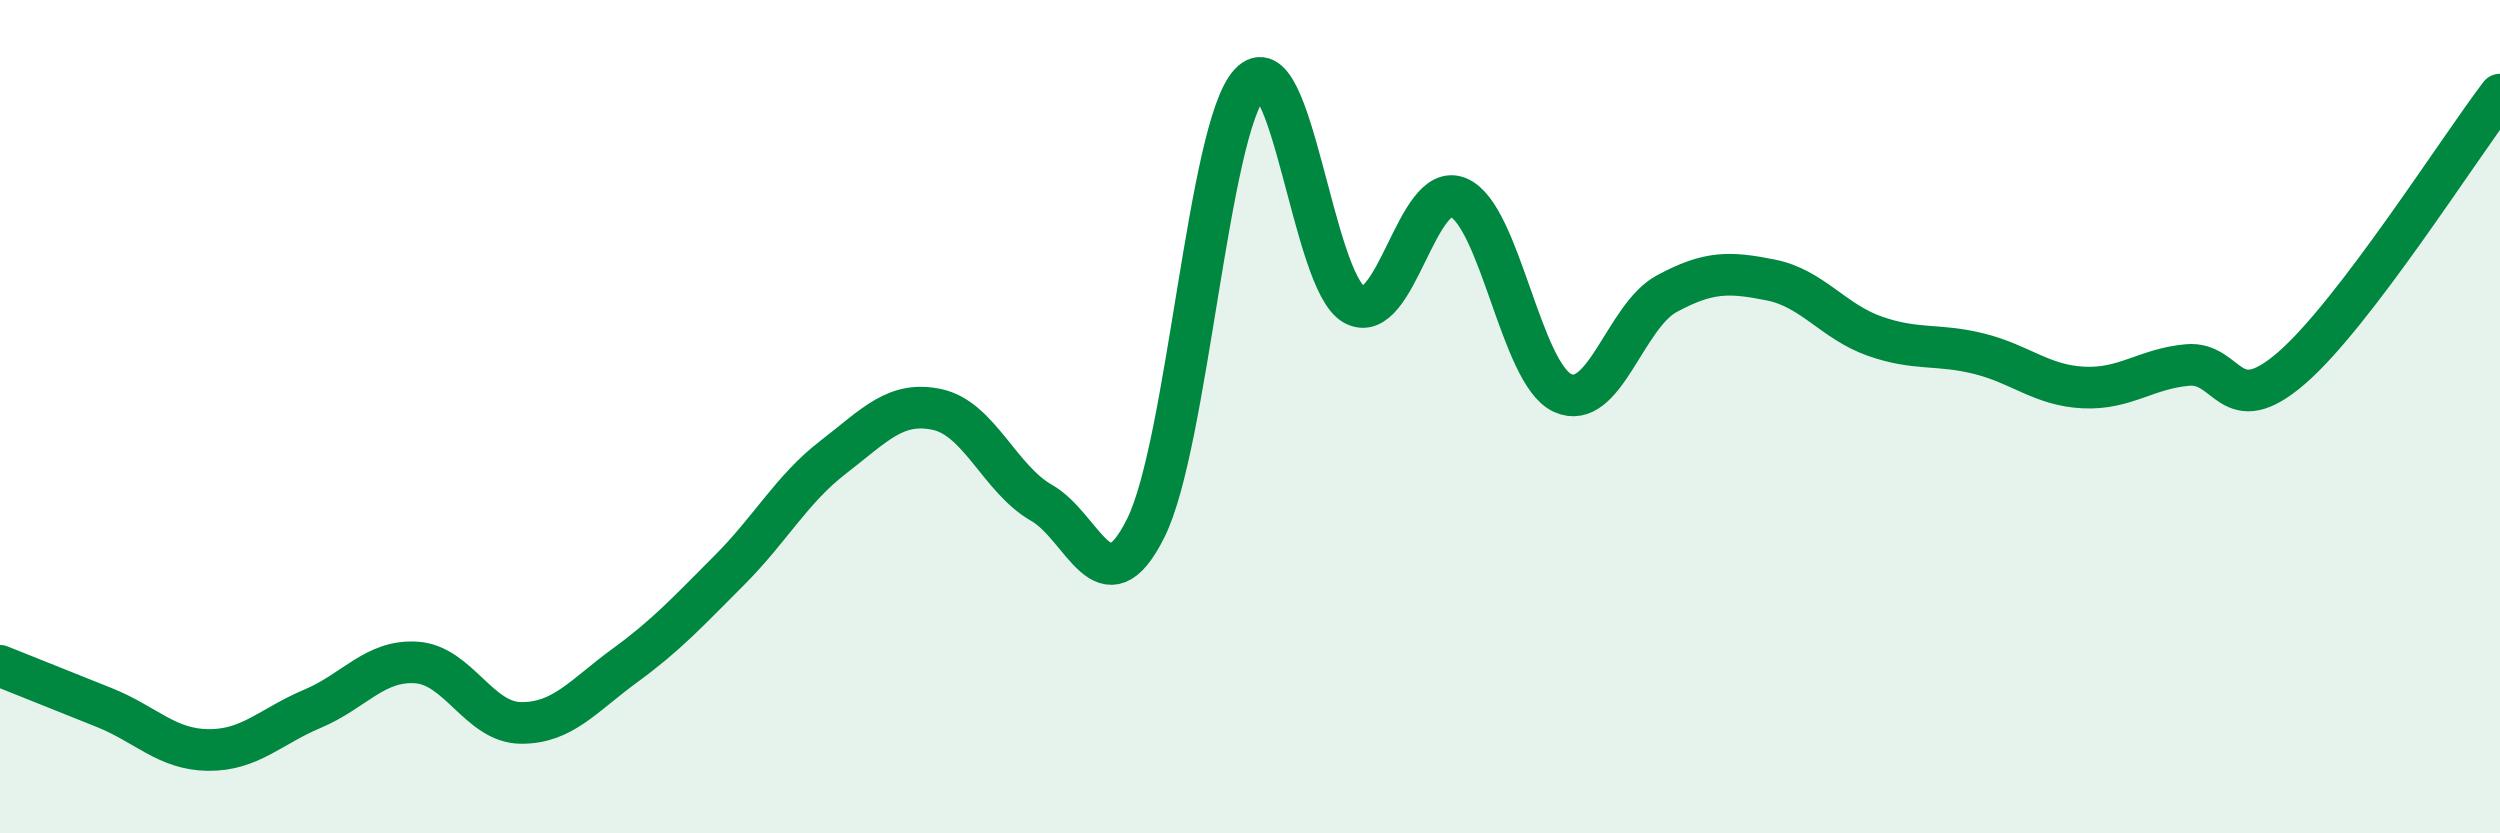
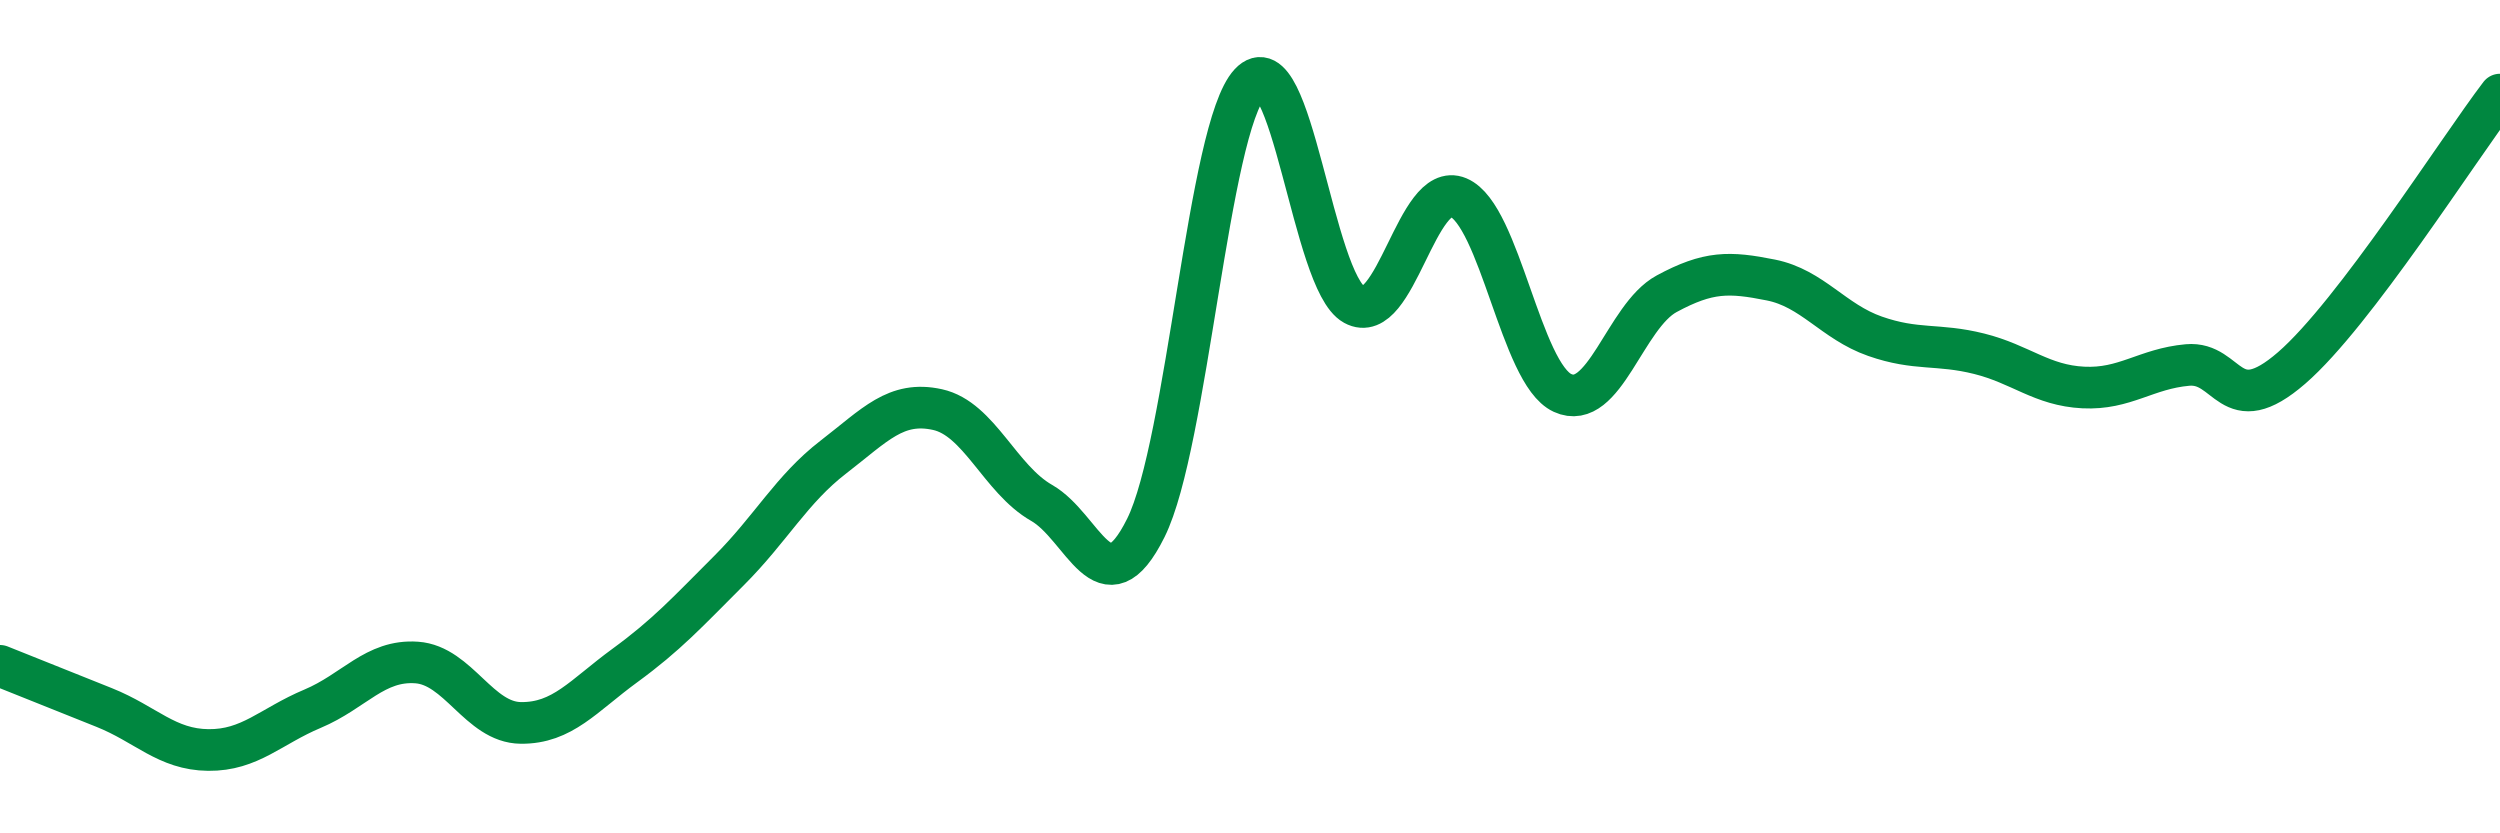
<svg xmlns="http://www.w3.org/2000/svg" width="60" height="20" viewBox="0 0 60 20">
-   <path d="M 0,15.98 C 0.5,16.18 1.5,16.58 2.5,16.98 C 3.5,17.38 4,17.99 5,18 C 6,18.01 6.5,17.43 7.5,17.01 C 8.5,16.59 9,15.83 10,15.9 C 11,15.97 11.5,17.34 12.5,17.35 C 13.5,17.36 14,16.7 15,15.97 C 16,15.24 16.5,14.69 17.5,13.69 C 18.5,12.69 19,11.74 20,10.97 C 21,10.2 21.5,9.61 22.5,9.83 C 23.5,10.05 24,11.5 25,12.07 C 26,12.64 26.5,14.68 27.5,12.67 C 28.5,10.66 29,3.07 30,2 C 31,0.93 31.5,6.76 32.5,7.31 C 33.5,7.86 34,4.32 35,4.74 C 36,5.16 36.5,8.97 37.5,9.43 C 38.5,9.89 39,7.59 40,7.05 C 41,6.51 41.5,6.52 42.5,6.72 C 43.5,6.92 44,7.72 45,8.07 C 46,8.42 46.5,8.24 47.5,8.49 C 48.5,8.74 49,9.25 50,9.3 C 51,9.35 51.5,8.85 52.5,8.76 C 53.5,8.67 53.5,10.13 55,8.83 C 56.5,7.53 59,3.58 60,2.27L60 20L0 20Z" fill="#008740" opacity="0.1" stroke-linecap="round" stroke-linejoin="round" />
  <path d="M 0,15.98 C 0.5,16.18 1.5,16.58 2.5,16.98 C 3.5,17.38 4,17.99 5,18 C 6,18.01 6.5,17.43 7.5,17.01 C 8.5,16.59 9,15.83 10,15.9 C 11,15.97 11.5,17.34 12.5,17.35 C 13.5,17.36 14,16.7 15,15.97 C 16,15.24 16.5,14.69 17.5,13.69 C 18.5,12.69 19,11.74 20,10.97 C 21,10.2 21.5,9.61 22.5,9.83 C 23.5,10.05 24,11.5 25,12.07 C 26,12.64 26.5,14.68 27.5,12.67 C 28.5,10.66 29,3.07 30,2 C 31,0.93 31.5,6.76 32.5,7.31 C 33.5,7.86 34,4.32 35,4.74 C 36,5.16 36.5,8.97 37.5,9.43 C 38.5,9.89 39,7.59 40,7.05 C 41,6.51 41.5,6.52 42.5,6.72 C 43.5,6.92 44,7.72 45,8.07 C 46,8.42 46.5,8.24 47.5,8.49 C 48.5,8.74 49,9.25 50,9.3 C 51,9.35 51.5,8.85 52.5,8.76 C 53.5,8.67 53.5,10.13 55,8.83 C 56.5,7.53 59,3.58 60,2.27" stroke="#008740" stroke-width="1" fill="none" stroke-linecap="round" stroke-linejoin="round" />
</svg>